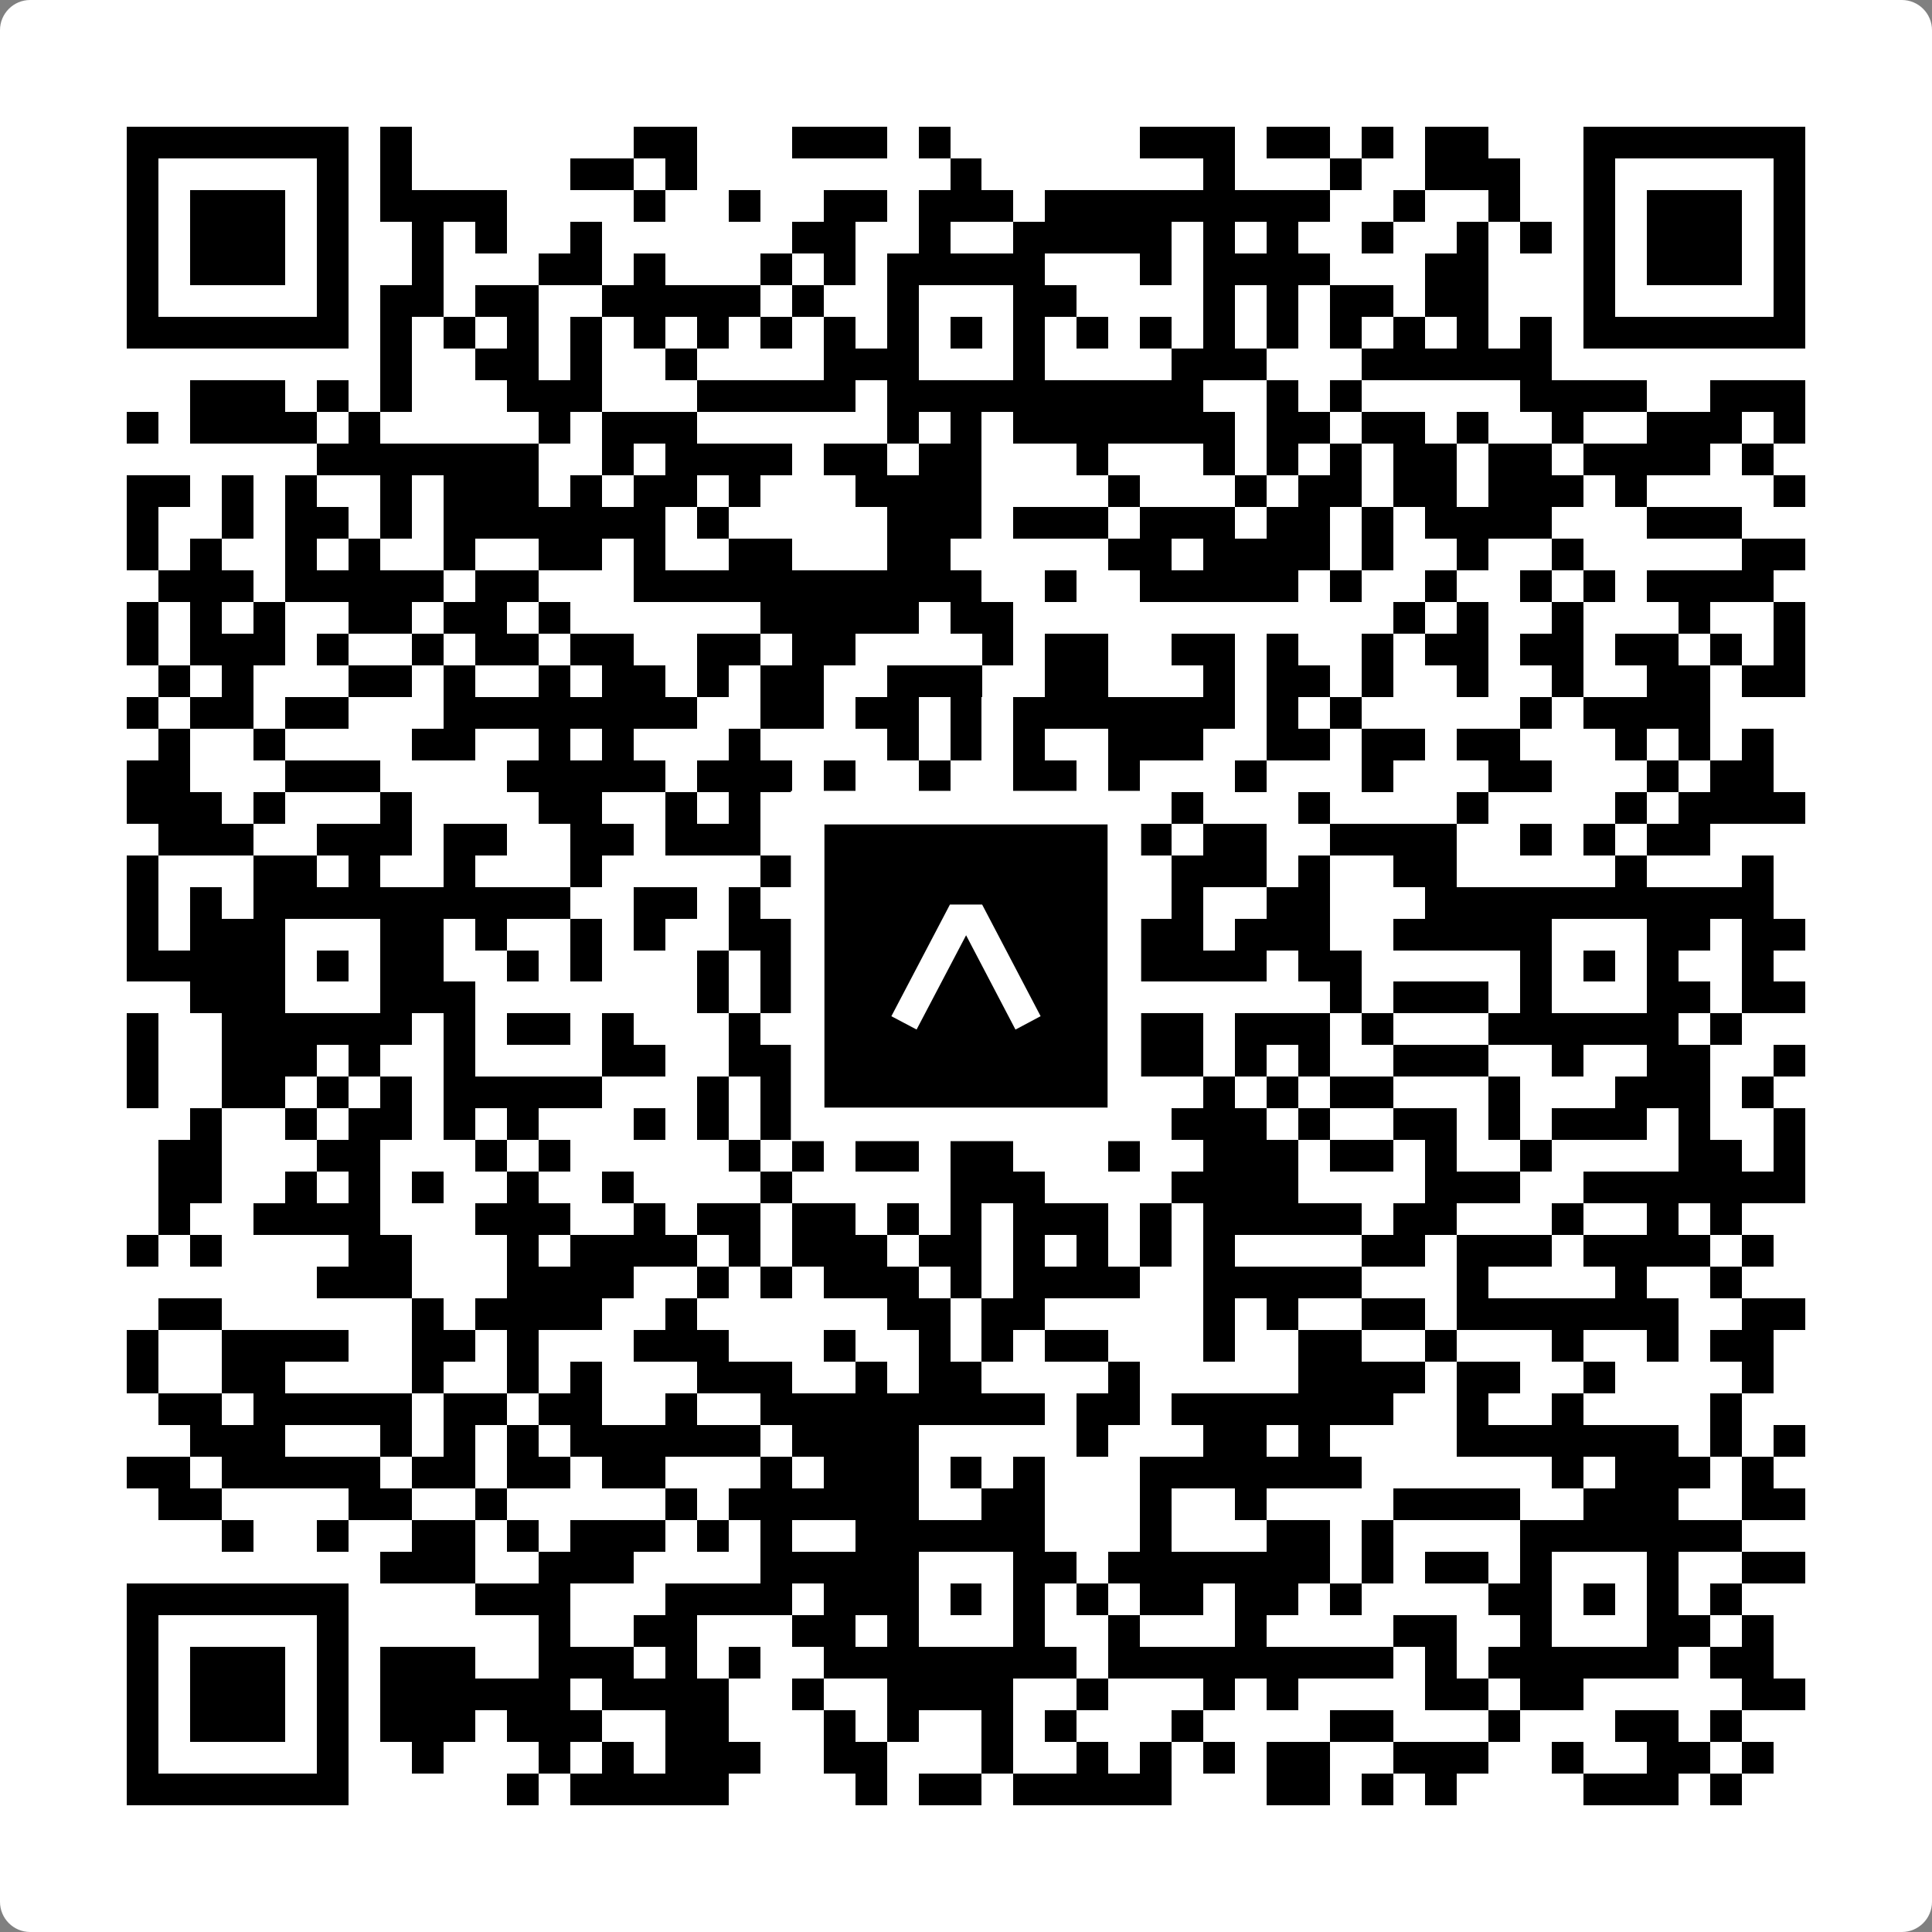
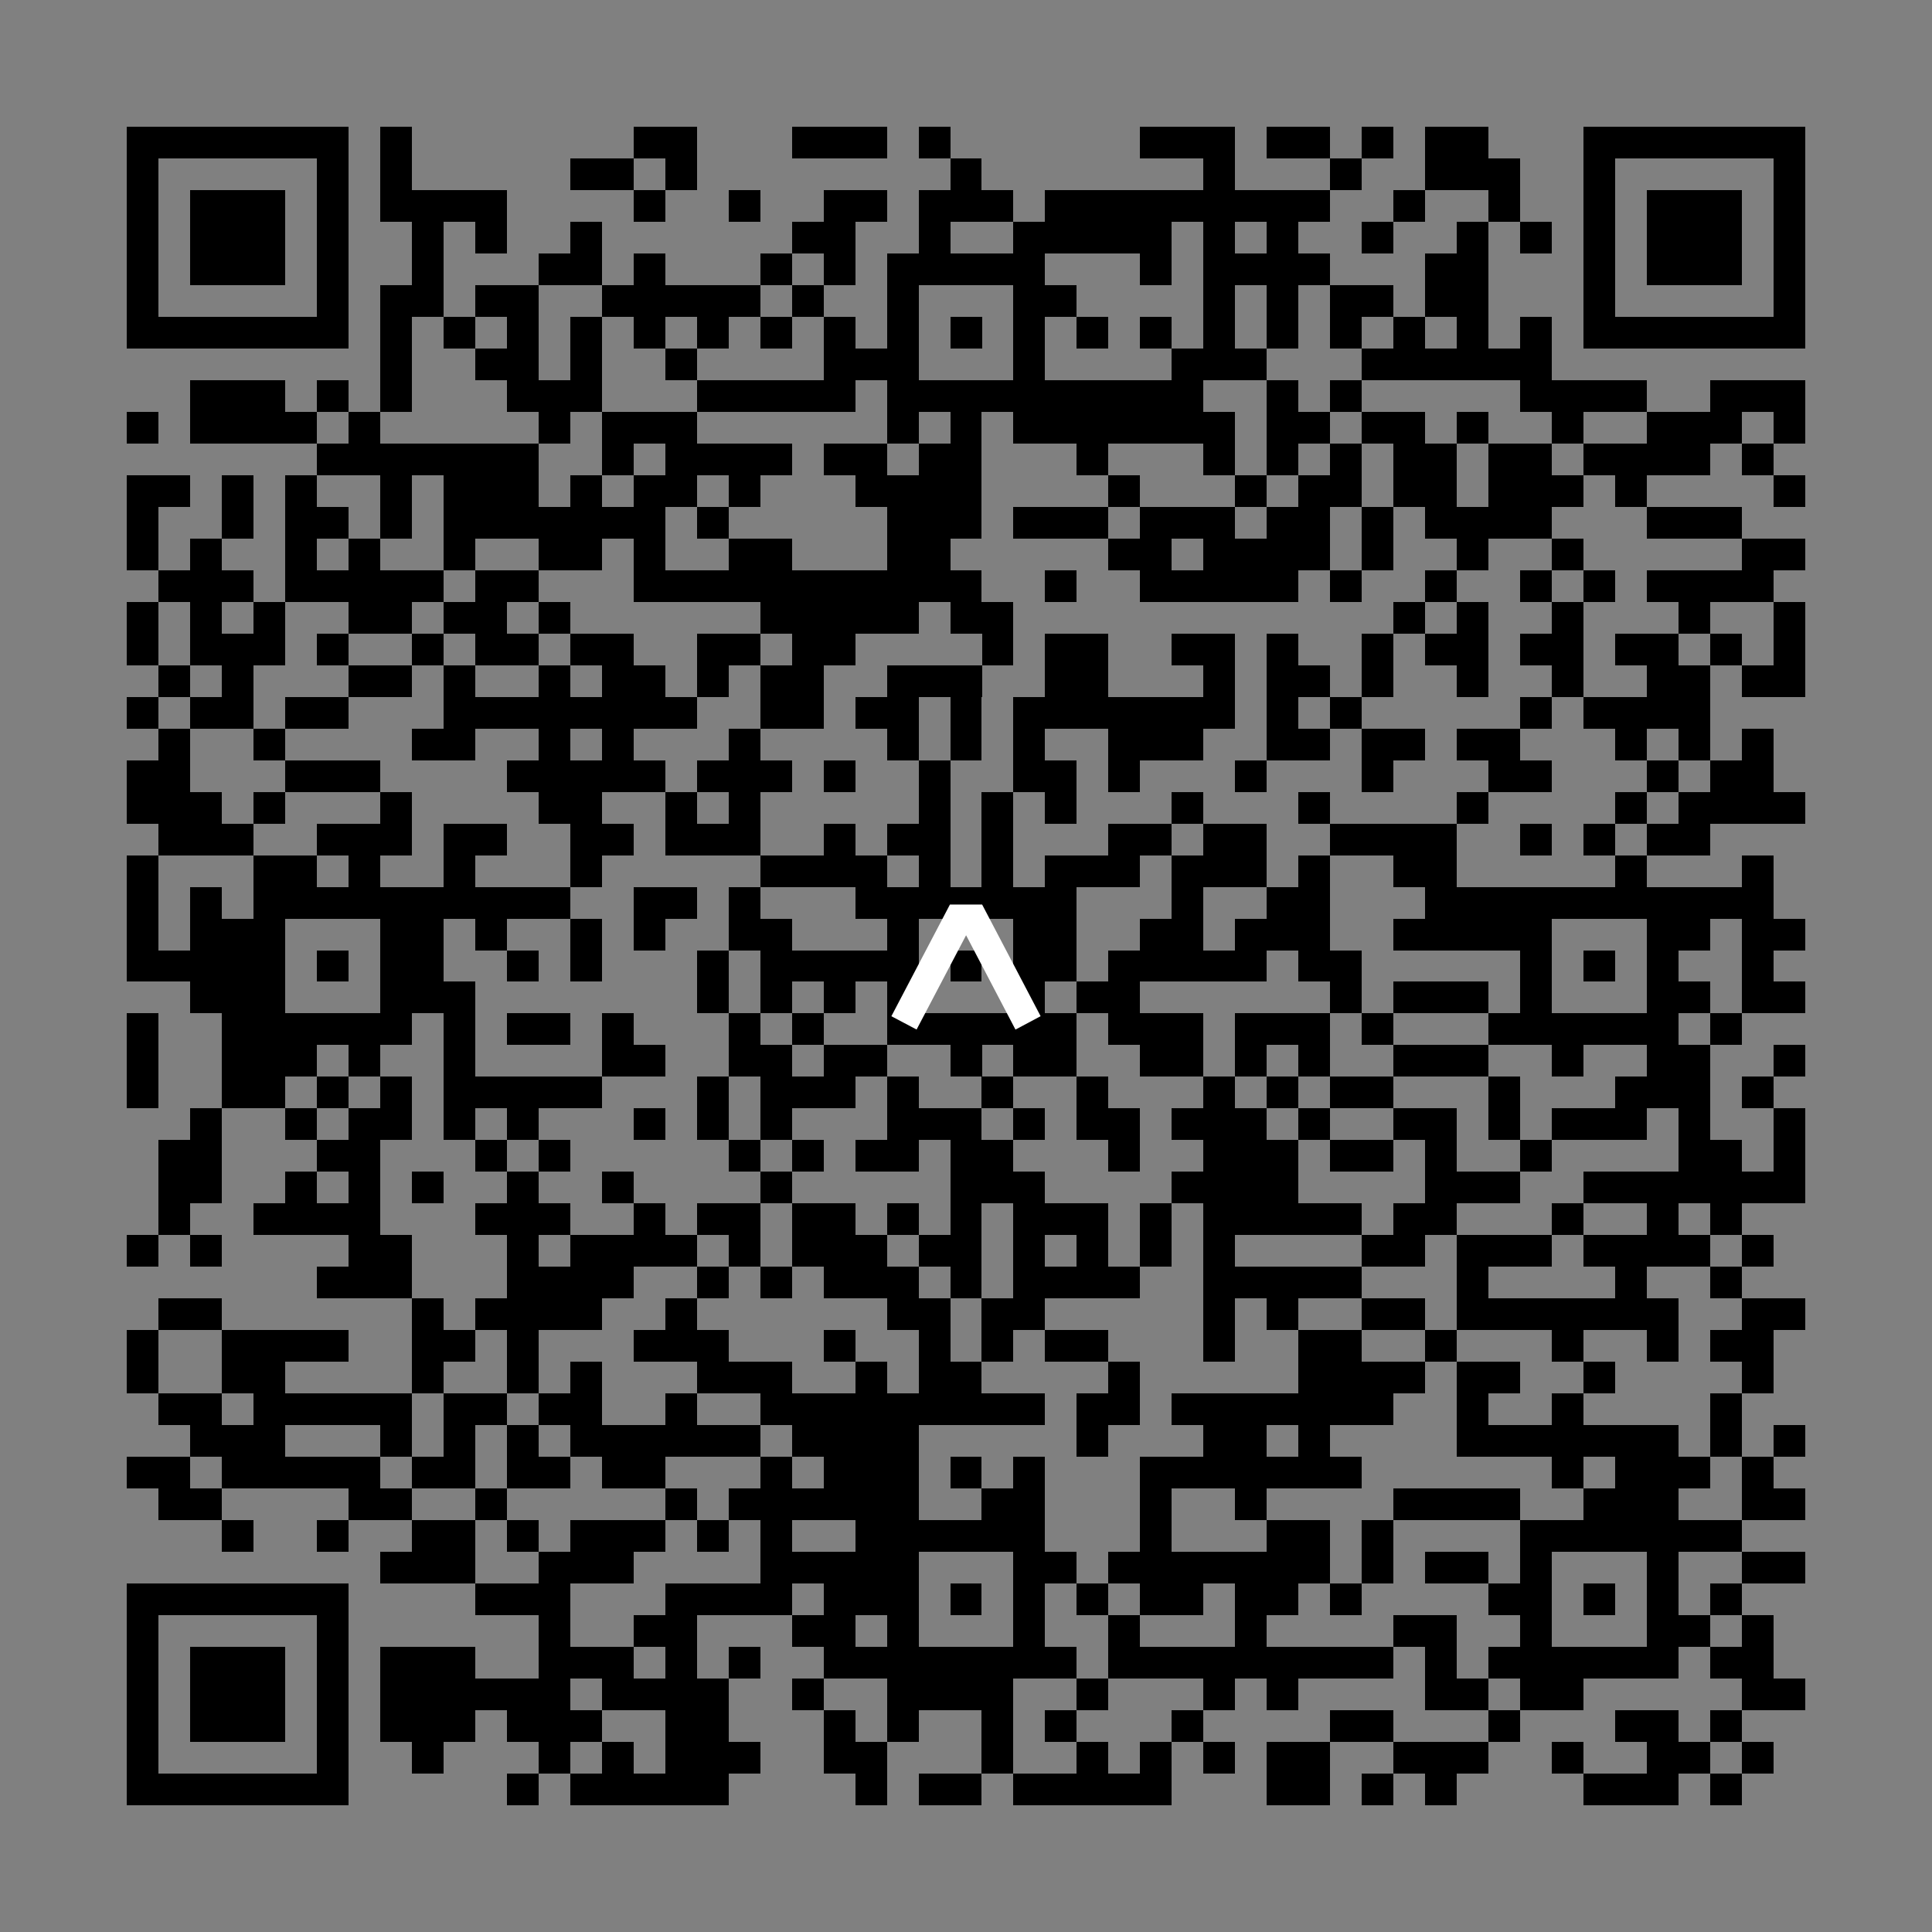
<svg xmlns="http://www.w3.org/2000/svg" width="512" height="512" viewBox="0 0 512 512" fill="none">
  <rect x="0" y="0" width="512" height="512" fill="#808080" stroke="none" />
-   <path d="M0 8C0 3.582 3.582 0 8 0H504C508.418 0 512 3.582 512 8V504C512 508.418 508.418 512 504 512H8C3.582 512 0 508.418 0 504V8Z" fill="white" />
  <svg viewBox="0 0 61 61" shape-rendering="crispEdges" height="512" width="512" x="0" y="0">
    <path stroke="#000000" d="M4 4.5h7m1 0h1m7 0h2m3 0h3m1 0h1m6 0h3m1 0h2m1 0h1m1 0h2m3 0h7M4 5.5h1m5 0h1m1 0h1m5 0h2m1 0h1m8 0h1m7 0h1m3 0h1m2 0h3m2 0h1m5 0h1M4 6.5h1m1 0h3m1 0h1m1 0h4m4 0h1m2 0h1m2 0h2m1 0h3m1 0h9m2 0h1m2 0h1m2 0h1m1 0h3m1 0h1M4 7.5h1m1 0h3m1 0h1m2 0h1m1 0h1m2 0h1m6 0h2m2 0h1m2 0h5m1 0h1m1 0h1m2 0h1m2 0h1m1 0h1m1 0h1m1 0h3m1 0h1M4 8.5h1m1 0h3m1 0h1m2 0h1m3 0h2m1 0h1m3 0h1m1 0h1m1 0h5m3 0h1m1 0h4m3 0h2m3 0h1m1 0h3m1 0h1M4 9.5h1m5 0h1m1 0h2m1 0h2m2 0h5m1 0h1m2 0h1m3 0h2m4 0h1m1 0h1m1 0h2m1 0h2m3 0h1m5 0h1M4 10.5h7m1 0h1m1 0h1m1 0h1m1 0h1m1 0h1m1 0h1m1 0h1m1 0h1m1 0h1m1 0h1m1 0h1m1 0h1m1 0h1m1 0h1m1 0h1m1 0h1m1 0h1m1 0h1m1 0h1m1 0h7M12 11.5h1m2 0h2m1 0h1m2 0h1m4 0h3m3 0h1m4 0h3m3 0h6M6 12.5h3m1 0h1m1 0h1m3 0h3m3 0h5m1 0h10m2 0h1m1 0h1m5 0h4m2 0h3M4 13.5h1m1 0h4m1 0h1m5 0h1m1 0h3m6 0h1m1 0h1m1 0h7m1 0h2m1 0h2m1 0h1m2 0h1m2 0h3m1 0h1M10 14.5h7m2 0h1m1 0h4m1 0h2m1 0h2m3 0h1m3 0h1m1 0h1m1 0h1m1 0h2m1 0h2m1 0h4m1 0h1M4 15.5h2m1 0h1m1 0h1m2 0h1m1 0h3m1 0h1m1 0h2m1 0h1m3 0h4m4 0h1m3 0h1m1 0h2m1 0h2m1 0h3m1 0h1m4 0h1M4 16.5h1m2 0h1m1 0h2m1 0h1m1 0h7m1 0h1m5 0h3m1 0h3m1 0h3m1 0h2m1 0h1m1 0h4m3 0h3M4 17.5h1m1 0h1m2 0h1m1 0h1m2 0h1m2 0h2m1 0h1m2 0h2m3 0h2m5 0h2m1 0h4m1 0h1m2 0h1m2 0h1m5 0h2M5 18.5h3m1 0h5m1 0h2m3 0h11m2 0h1m2 0h5m1 0h1m2 0h1m2 0h1m1 0h1m1 0h4M4 19.5h1m1 0h1m1 0h1m2 0h2m1 0h2m1 0h1m6 0h5m1 0h2m12 0h1m1 0h1m2 0h1m3 0h1m2 0h1M4 20.5h1m1 0h3m1 0h1m2 0h1m1 0h2m1 0h2m2 0h2m1 0h2m4 0h1m1 0h2m2 0h2m1 0h1m2 0h1m1 0h2m1 0h2m1 0h2m1 0h1m1 0h1M5 21.5h1m1 0h1m3 0h2m1 0h1m2 0h1m1 0h2m1 0h1m1 0h2m2 0h3m2 0h2m3 0h1m1 0h2m1 0h1m2 0h1m2 0h1m2 0h2m1 0h2M4 22.5h1m1 0h2m1 0h2m3 0h8m2 0h2m1 0h2m1 0h1m1 0h7m1 0h1m1 0h1m5 0h1m1 0h4M5 23.5h1m2 0h1m4 0h2m2 0h1m1 0h1m3 0h1m4 0h1m1 0h1m1 0h1m2 0h3m2 0h2m1 0h2m1 0h2m3 0h1m1 0h1m1 0h1M4 24.5h2m3 0h3m4 0h5m1 0h3m1 0h1m2 0h1m2 0h2m1 0h1m3 0h1m3 0h1m3 0h2m3 0h1m1 0h2M4 25.5h3m1 0h1m3 0h1m4 0h2m2 0h1m1 0h1m5 0h1m1 0h1m1 0h1m3 0h1m3 0h1m4 0h1m4 0h1m1 0h4M5 26.5h3m2 0h3m1 0h2m2 0h2m1 0h3m2 0h1m1 0h2m1 0h1m3 0h2m1 0h2m2 0h4m2 0h1m1 0h1m1 0h2M4 27.5h1m3 0h2m1 0h1m2 0h1m3 0h1m5 0h4m1 0h1m1 0h1m1 0h3m1 0h3m1 0h1m2 0h2m5 0h1m3 0h1M4 28.5h1m1 0h1m1 0h10m2 0h2m1 0h1m3 0h7m3 0h1m2 0h2m3 0h11M4 29.5h1m1 0h3m3 0h2m1 0h1m2 0h1m1 0h1m2 0h2m3 0h1m3 0h2m2 0h2m1 0h3m2 0h5m3 0h2m1 0h2M4 30.5h5m1 0h1m1 0h2m2 0h1m1 0h1m3 0h1m1 0h5m1 0h1m1 0h2m1 0h5m1 0h2m5 0h1m1 0h1m1 0h1m2 0h1M6 31.5h3m3 0h3m7 0h1m1 0h1m1 0h1m1 0h1m3 0h1m1 0h2m6 0h1m1 0h3m1 0h1m3 0h2m1 0h2M4 32.5h1m2 0h6m1 0h1m1 0h2m1 0h1m3 0h1m1 0h1m2 0h6m1 0h3m1 0h3m1 0h1m3 0h6m1 0h1M4 33.5h1m2 0h3m1 0h1m2 0h1m4 0h2m2 0h2m1 0h2m2 0h1m1 0h2m2 0h2m1 0h1m1 0h1m2 0h3m2 0h1m2 0h2m2 0h1M4 34.5h1m2 0h2m1 0h1m1 0h1m1 0h5m3 0h1m1 0h3m1 0h1m2 0h1m2 0h1m3 0h1m1 0h1m1 0h2m3 0h1m3 0h3m1 0h1M6 35.5h1m2 0h1m1 0h2m1 0h1m1 0h1m3 0h1m1 0h1m1 0h1m3 0h3m1 0h1m1 0h2m1 0h3m1 0h1m2 0h2m1 0h1m1 0h3m1 0h1m2 0h1M5 36.5h2m3 0h2m3 0h1m1 0h1m5 0h1m1 0h1m1 0h2m1 0h2m3 0h1m2 0h3m1 0h2m1 0h1m2 0h1m4 0h2m1 0h1M5 37.5h2m2 0h1m1 0h1m1 0h1m2 0h1m2 0h1m4 0h1m5 0h3m4 0h4m4 0h3m2 0h7M5 38.5h1m2 0h4m3 0h3m2 0h1m1 0h2m1 0h2m1 0h1m1 0h1m1 0h3m1 0h1m1 0h5m1 0h2m3 0h1m2 0h1m1 0h1M4 39.5h1m1 0h1m4 0h2m3 0h1m1 0h4m1 0h1m1 0h3m1 0h2m1 0h1m1 0h1m1 0h1m1 0h1m4 0h2m1 0h3m1 0h4m1 0h1M10 40.5h3m3 0h4m2 0h1m1 0h1m1 0h3m1 0h1m1 0h4m2 0h5m3 0h1m4 0h1m2 0h1M5 41.5h2m6 0h1m1 0h4m2 0h1m6 0h2m1 0h2m5 0h1m1 0h1m2 0h2m1 0h7m2 0h2M4 42.5h1m2 0h4m2 0h2m1 0h1m3 0h3m3 0h1m2 0h1m1 0h1m1 0h2m3 0h1m2 0h2m2 0h1m3 0h1m2 0h1m1 0h2M4 43.5h1m2 0h2m4 0h1m2 0h1m1 0h1m3 0h3m2 0h1m1 0h2m4 0h1m5 0h4m1 0h2m2 0h1m4 0h1M5 44.5h2m1 0h5m1 0h2m1 0h2m2 0h1m2 0h9m1 0h2m1 0h7m2 0h1m2 0h1m4 0h1M6 45.5h3m3 0h1m1 0h1m1 0h1m1 0h6m1 0h4m5 0h1m3 0h2m1 0h1m4 0h7m1 0h1m1 0h1M4 46.5h2m1 0h5m1 0h2m1 0h2m1 0h2m3 0h1m1 0h3m1 0h1m1 0h1m3 0h7m6 0h1m1 0h3m1 0h1M5 47.5h2m4 0h2m2 0h1m5 0h1m1 0h6m2 0h2m3 0h1m2 0h1m4 0h4m2 0h3m2 0h2M7 48.5h1m2 0h1m2 0h2m1 0h1m1 0h3m1 0h1m1 0h1m2 0h6m3 0h1m3 0h2m1 0h1m4 0h7M12 49.5h3m2 0h3m4 0h5m3 0h2m1 0h7m1 0h1m1 0h2m1 0h1m3 0h1m2 0h2M4 50.5h7m4 0h3m3 0h4m1 0h3m1 0h1m1 0h1m1 0h1m1 0h2m1 0h2m1 0h1m4 0h2m1 0h1m1 0h1m1 0h1M4 51.5h1m5 0h1m6 0h1m2 0h2m3 0h2m1 0h1m3 0h1m2 0h1m3 0h1m4 0h2m2 0h1m3 0h2m1 0h1M4 52.5h1m1 0h3m1 0h1m1 0h3m2 0h3m1 0h1m1 0h1m2 0h8m1 0h9m1 0h1m1 0h6m1 0h2M4 53.5h1m1 0h3m1 0h1m1 0h6m1 0h4m2 0h1m2 0h4m2 0h1m3 0h1m1 0h1m4 0h2m1 0h2m5 0h2M4 54.5h1m1 0h3m1 0h1m1 0h3m1 0h3m2 0h2m3 0h1m1 0h1m2 0h1m1 0h1m3 0h1m4 0h2m3 0h1m3 0h2m1 0h1M4 55.5h1m5 0h1m2 0h1m3 0h1m1 0h1m1 0h3m2 0h2m3 0h1m2 0h1m1 0h1m1 0h1m1 0h2m2 0h3m2 0h1m2 0h2m1 0h1M4 56.5h7m5 0h1m1 0h5m4 0h1m1 0h2m1 0h5m3 0h2m1 0h1m1 0h1m4 0h3m1 0h1" />
  </svg>
-   <rect x="214.033" y="214.033" width="83.934" height="83.934" fill="black" stroke="white" stroke-width="8.893" />
  <svg x="214.033" y="214.033" width="83.934" height="83.934" viewBox="0 0 116 116" fill="none">
-     <path d="M63.911 35.496L52.114 35.496L30.667 76.393L39.902 81.271L58.033 46.739L76.117 81.283L85.333 76.385L63.911 35.496Z" fill="white" />
+     <path d="M63.911 35.496L52.114 35.496L30.667 76.393L39.902 81.271L58.033 46.739L76.117 81.283L85.333 76.385Z" fill="white" />
  </svg>
</svg>